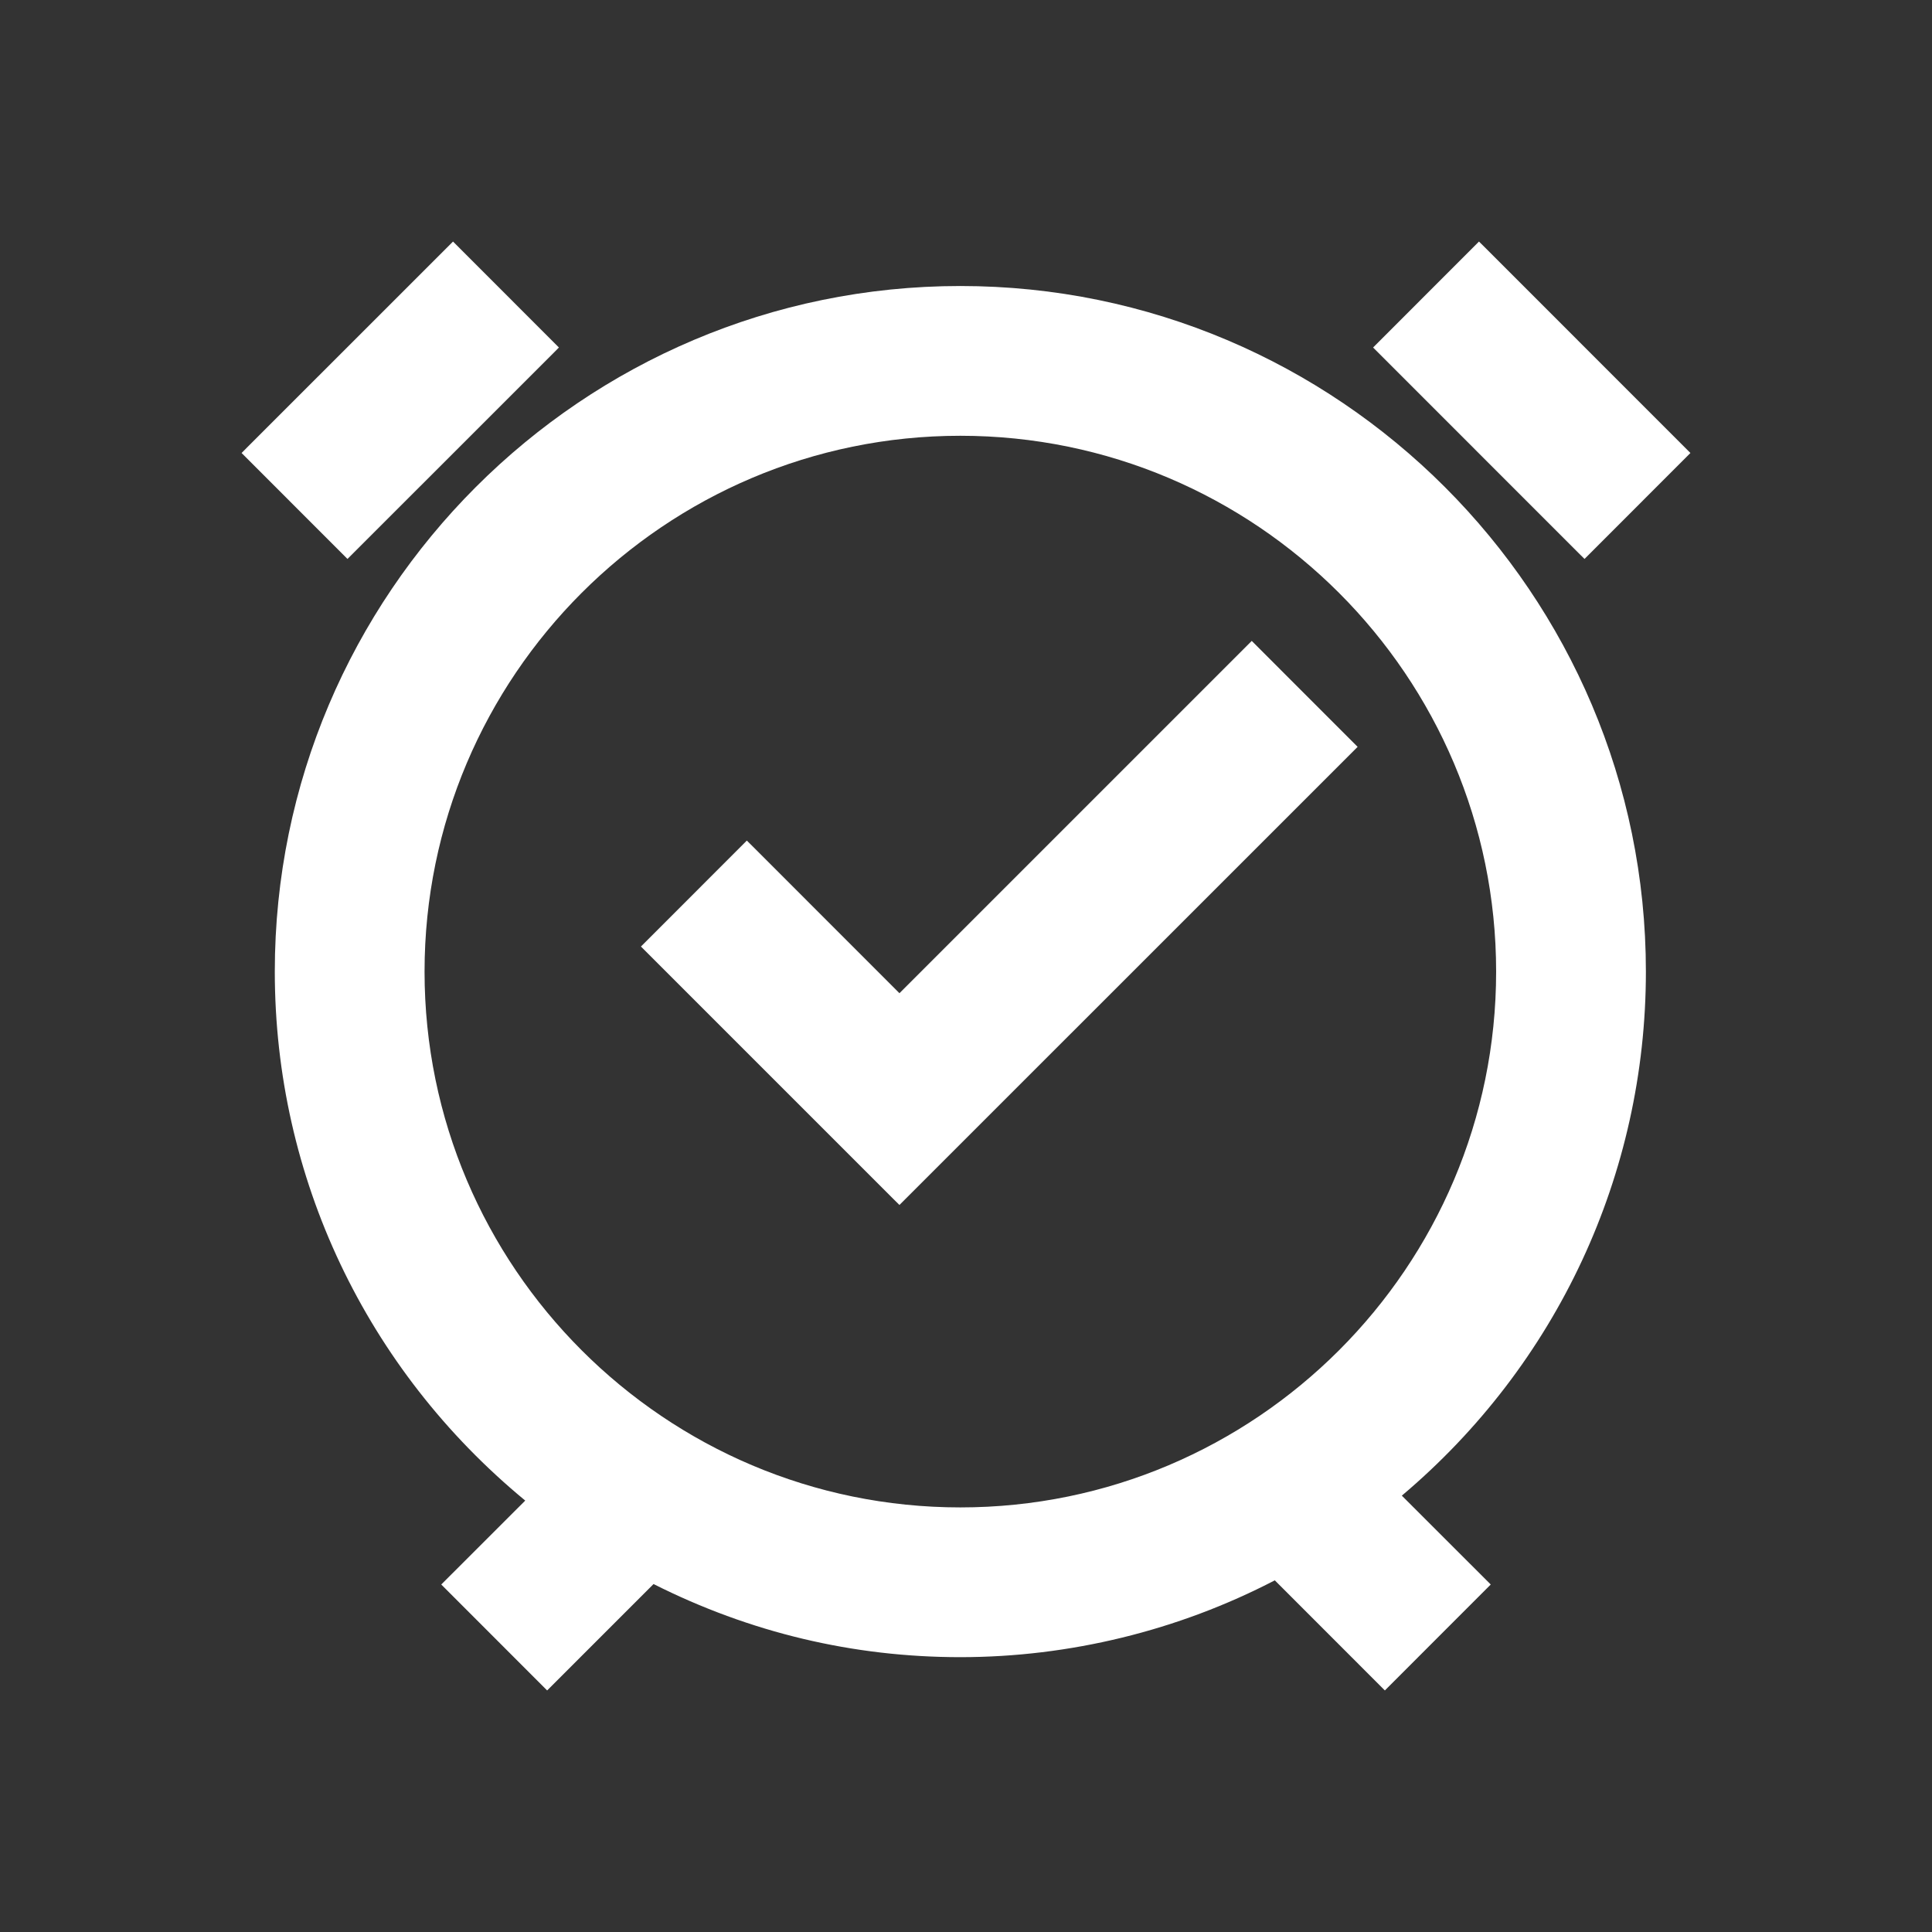
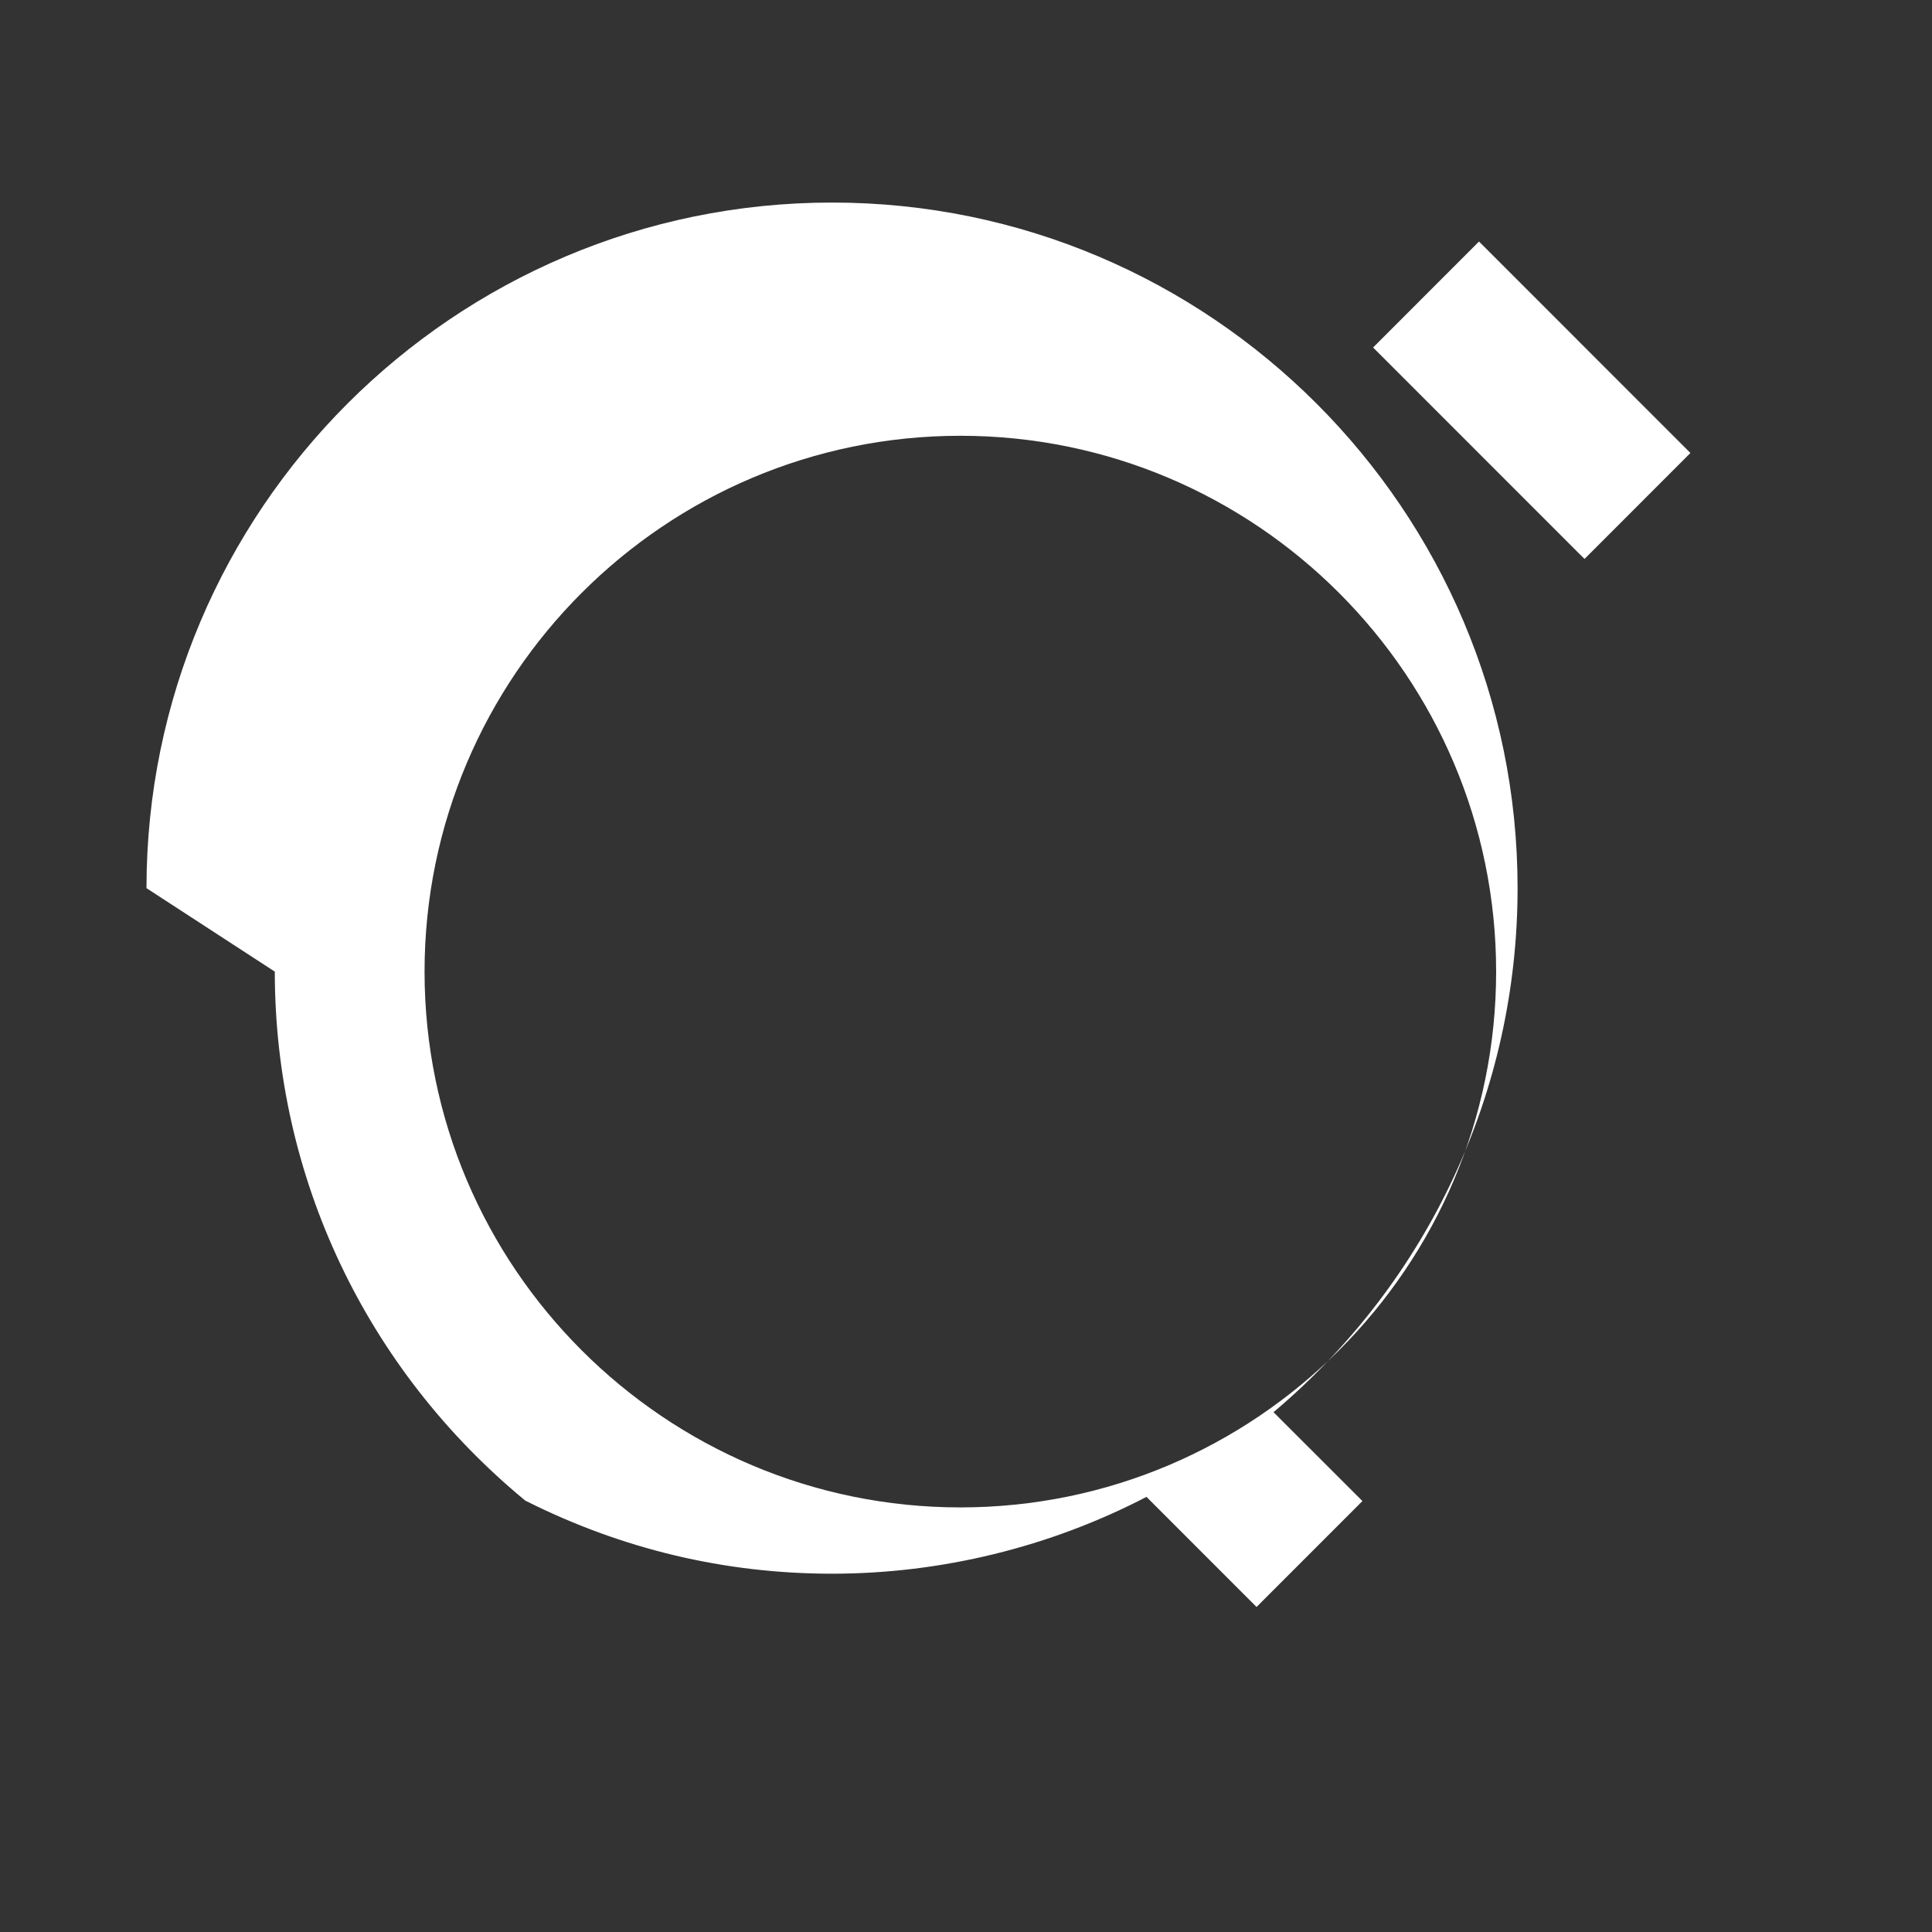
<svg xmlns="http://www.w3.org/2000/svg" enable-background="new 0 0 2200 2200" viewBox="0 0 2200 2200" fill="#fff">
  <rect x="0" y="0" width="2200" height="2200" fill="#333333" stroke="none" />
  <g id="Background">
    <circle cx="1100" cy="1100" fill="none" r="1034.51" />
  </g>
  <g id="Main">
    <g>
-       <path d="m312.92 1106.4c0 233.89 103.85 452.83 285.18 602.34l-95.63 95.56 120.57 120.64 121.17-121.16c109.84 55.29 227.3 83.26 349.35 83.26 124.12 0 247.81-30.19 358.09-87.48l125.32 125.38 120.57-120.64-101.25-101.18c176.75-149.15 277.92-366.01 277.92-596.72 0-430.47-350.17-780.71-780.64-780.71-430.48 0-780.65 350.24-780.65 780.71zm1390.75 0c0 336.4-273.71 610.11-610.11 610.11s-610.11-273.71-610.11-610.11c0-336.47 273.71-610.18 610.11-610.18s610.11 273.71 610.11 610.18z" />
-       <path d="m281.76 509.1-6.66 6.74 120.57 120.64 234.11-234.03 6.66-6.74-120.57-120.65z" />
+       <path d="m312.92 1106.4c0 233.89 103.85 452.83 285.18 602.34c109.84 55.29 227.3 83.26 349.35 83.26 124.12 0 247.81-30.19 358.09-87.48l125.32 125.38 120.57-120.64-101.25-101.18c176.75-149.15 277.92-366.01 277.92-596.72 0-430.47-350.17-780.71-780.64-780.71-430.48 0-780.65 350.24-780.65 780.71zm1390.75 0c0 336.4-273.71 610.11-610.11 610.11s-610.11-273.71-610.11-610.11c0-336.47 273.71-610.18 610.11-610.18s610.11 273.71 610.11 610.18z" />
      <path d="m1684.13 275.06-120.57 120.65 234.04 234.11 6.73 6.66 120.57-120.64-234.03-234.12z" />
-       <path d="m1024.21 1372.12 521.74-521.66-120.57-120.65-401.17 401.17-167.05-167.13-6.74-6.66-120.57 120.64 287.62 287.63z" />
    </g>
  </g>
</svg>